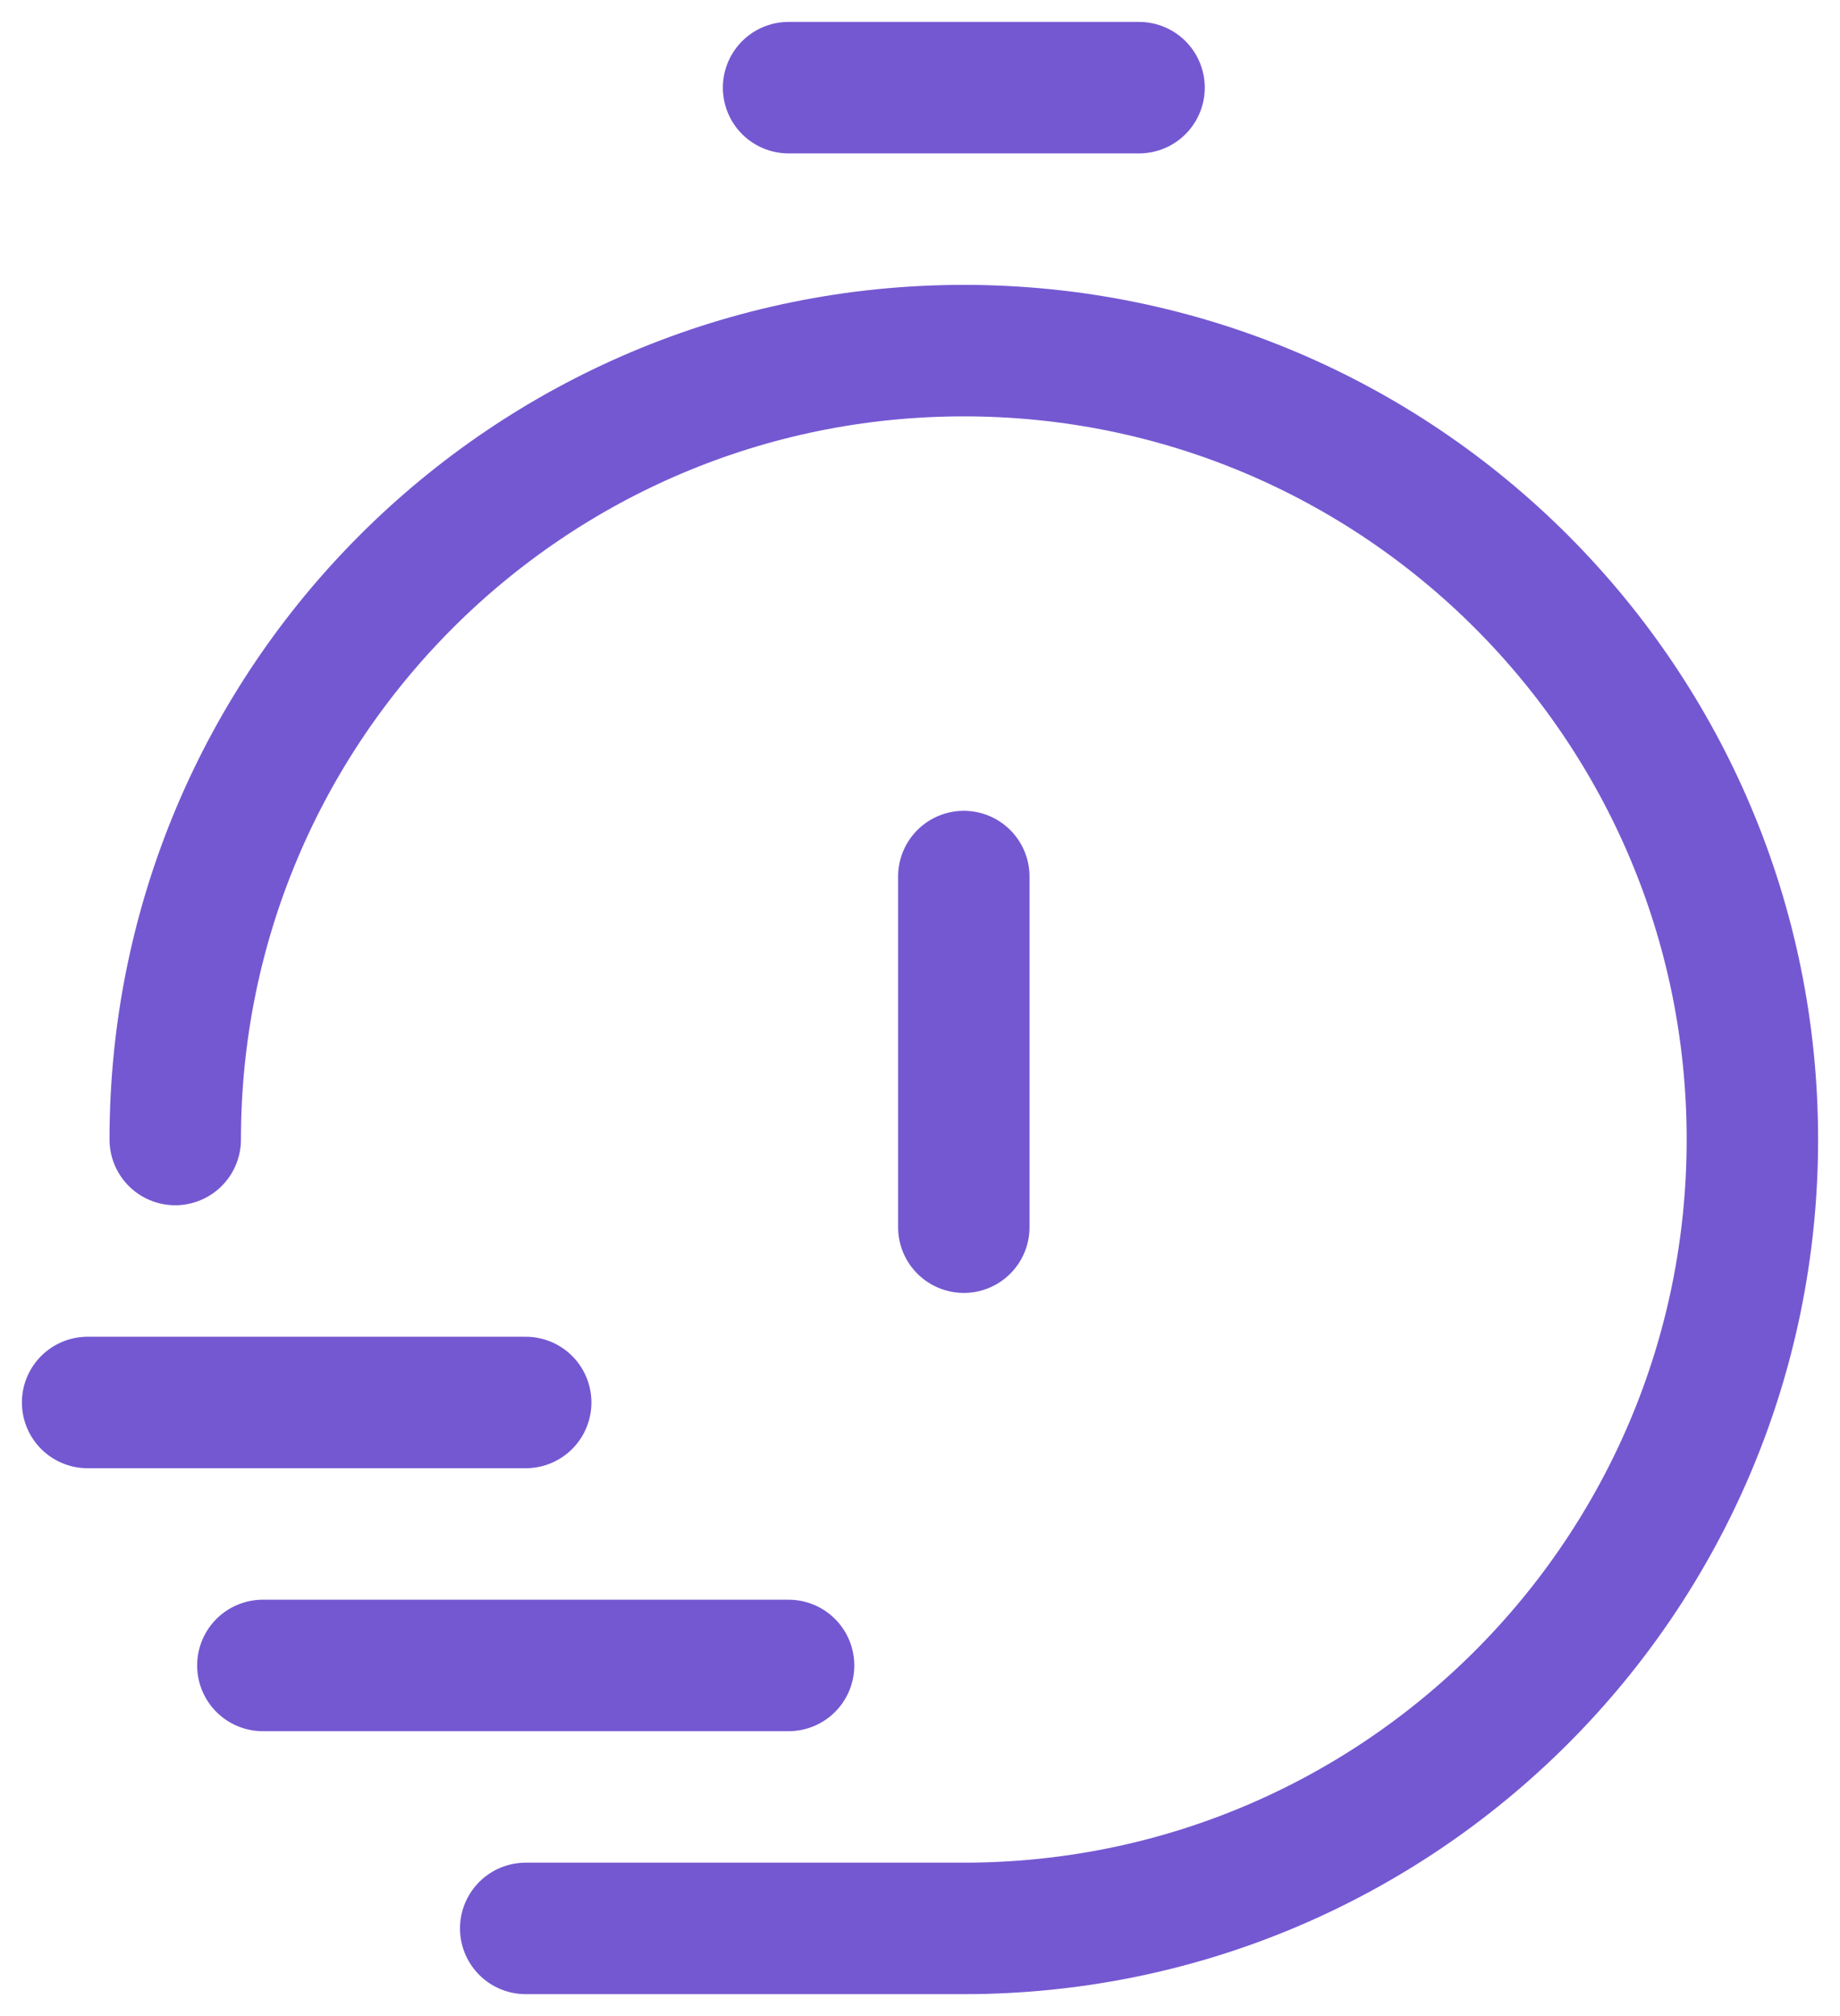
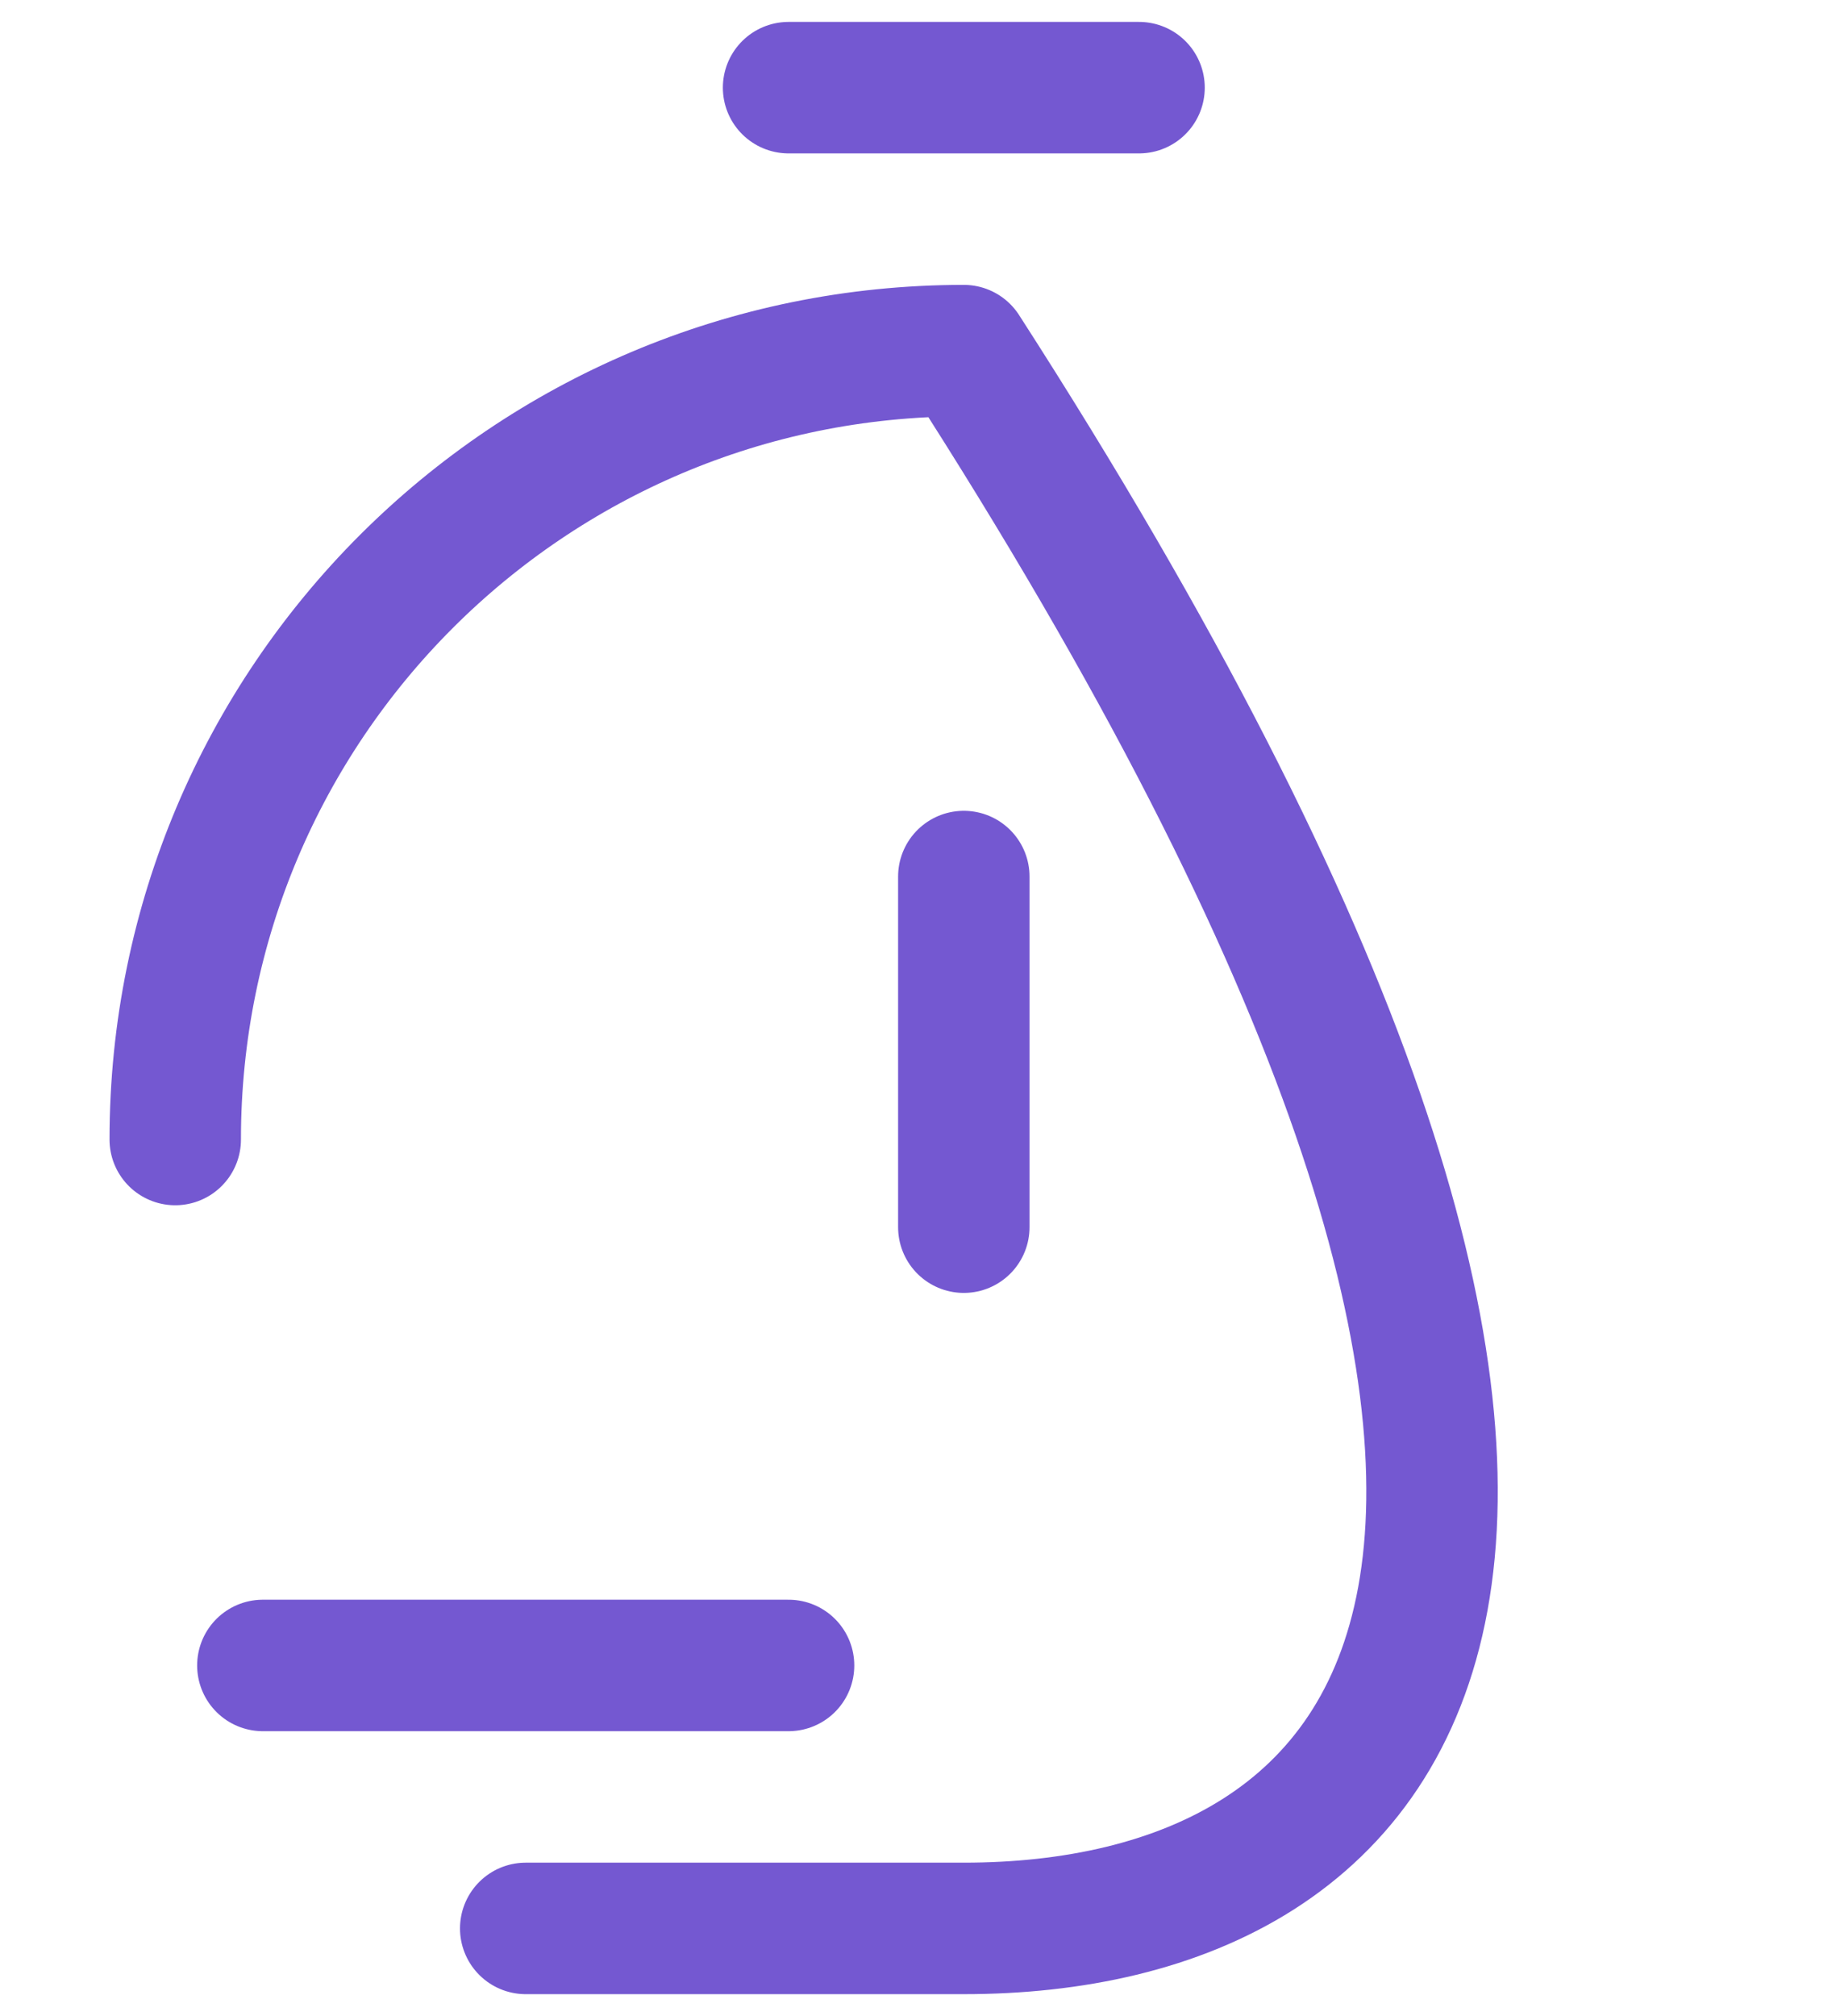
<svg xmlns="http://www.w3.org/2000/svg" width="21" height="23" viewBox="0 0 21 23" fill="none">
-   <path d="M1 16L6 16" stroke="#7458D1" stroke-width="1.5" stroke-linecap="round" stroke-linejoin="round" />
  <path d="M3 19L9 19" stroke="#7458D1" stroke-width="1.5" stroke-linecap="round" stroke-linejoin="round" />
-   <path d="M2 13C2 8.029 6.029 4 11 4C15.971 4 20 8.029 20 13C20 17.971 15.971 22 11 22L6 22" stroke="#7458D1" stroke-width="1.5" stroke-linecap="round" stroke-linejoin="round" />
+   <path d="M2 13C2 8.029 6.029 4 11 4C20 17.971 15.971 22 11 22L6 22" stroke="#7458D1" stroke-width="1.5" stroke-linecap="round" stroke-linejoin="round" />
  <path d="M13 1L9 1" stroke="#7458D1" stroke-width="1.5" stroke-linecap="round" stroke-linejoin="round" />
  <path d="M11 10L11 14" stroke="#7458D1" stroke-width="1.5" stroke-linecap="round" stroke-linejoin="round" />
</svg>